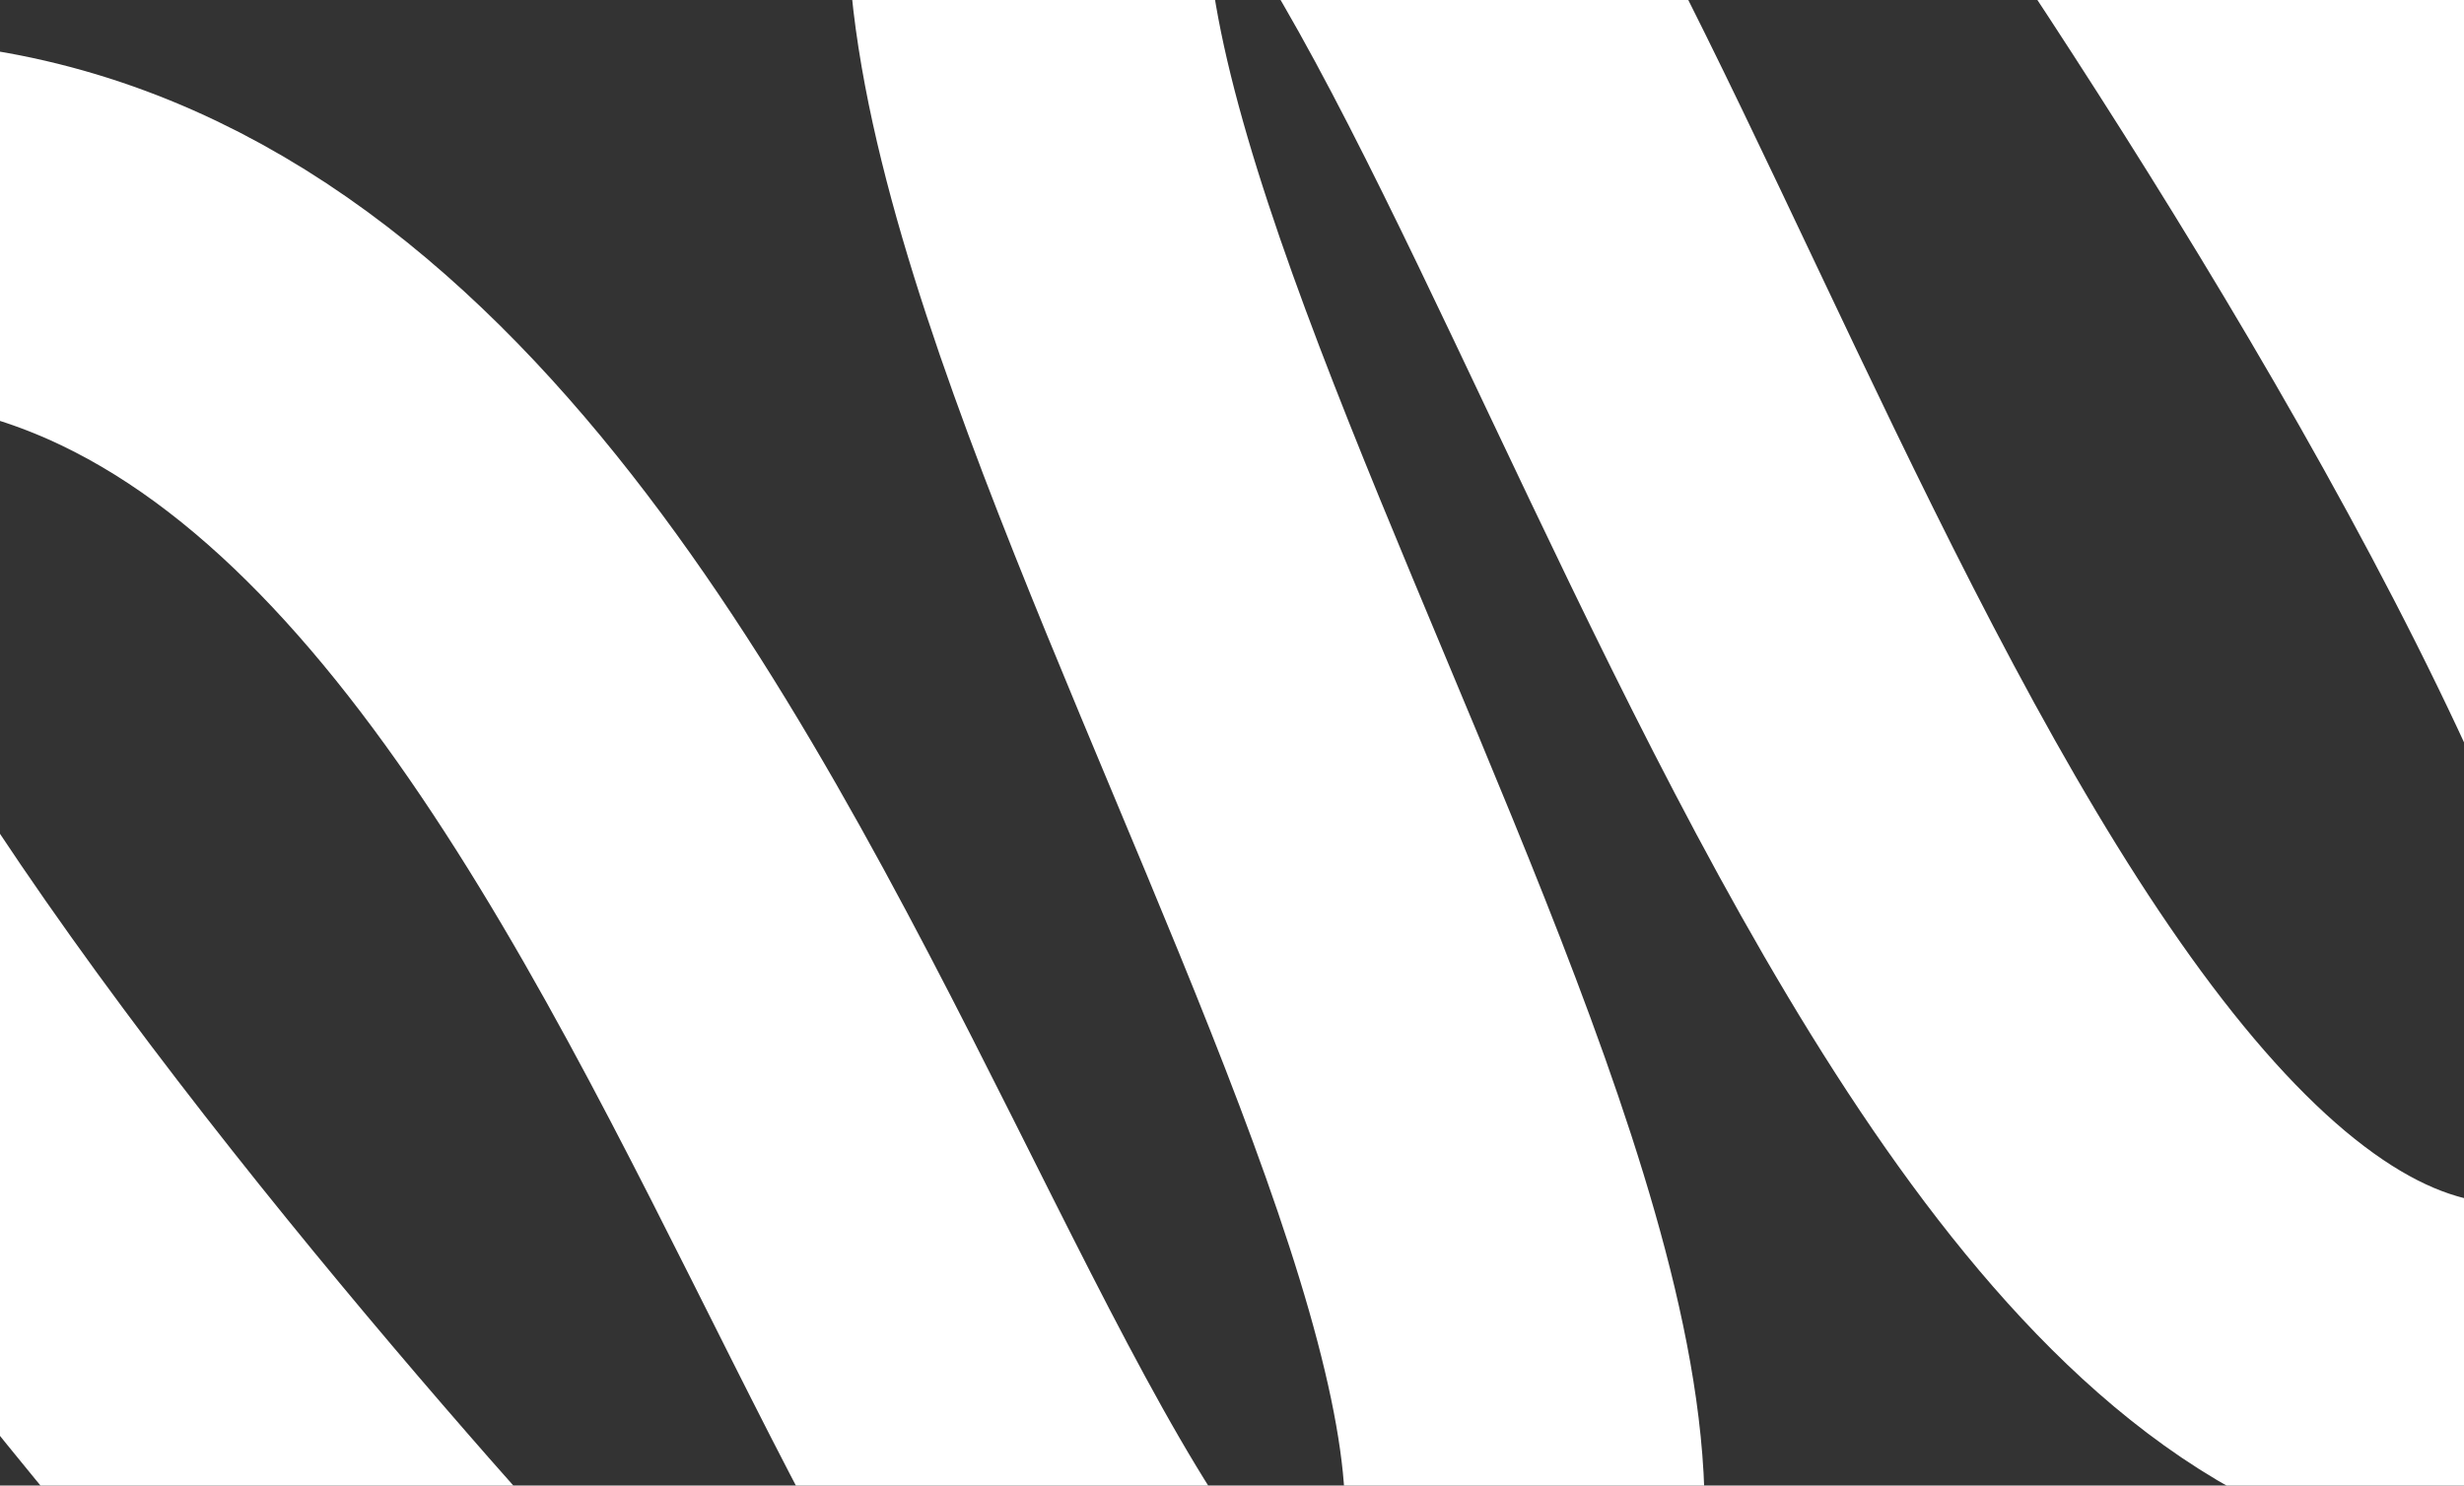
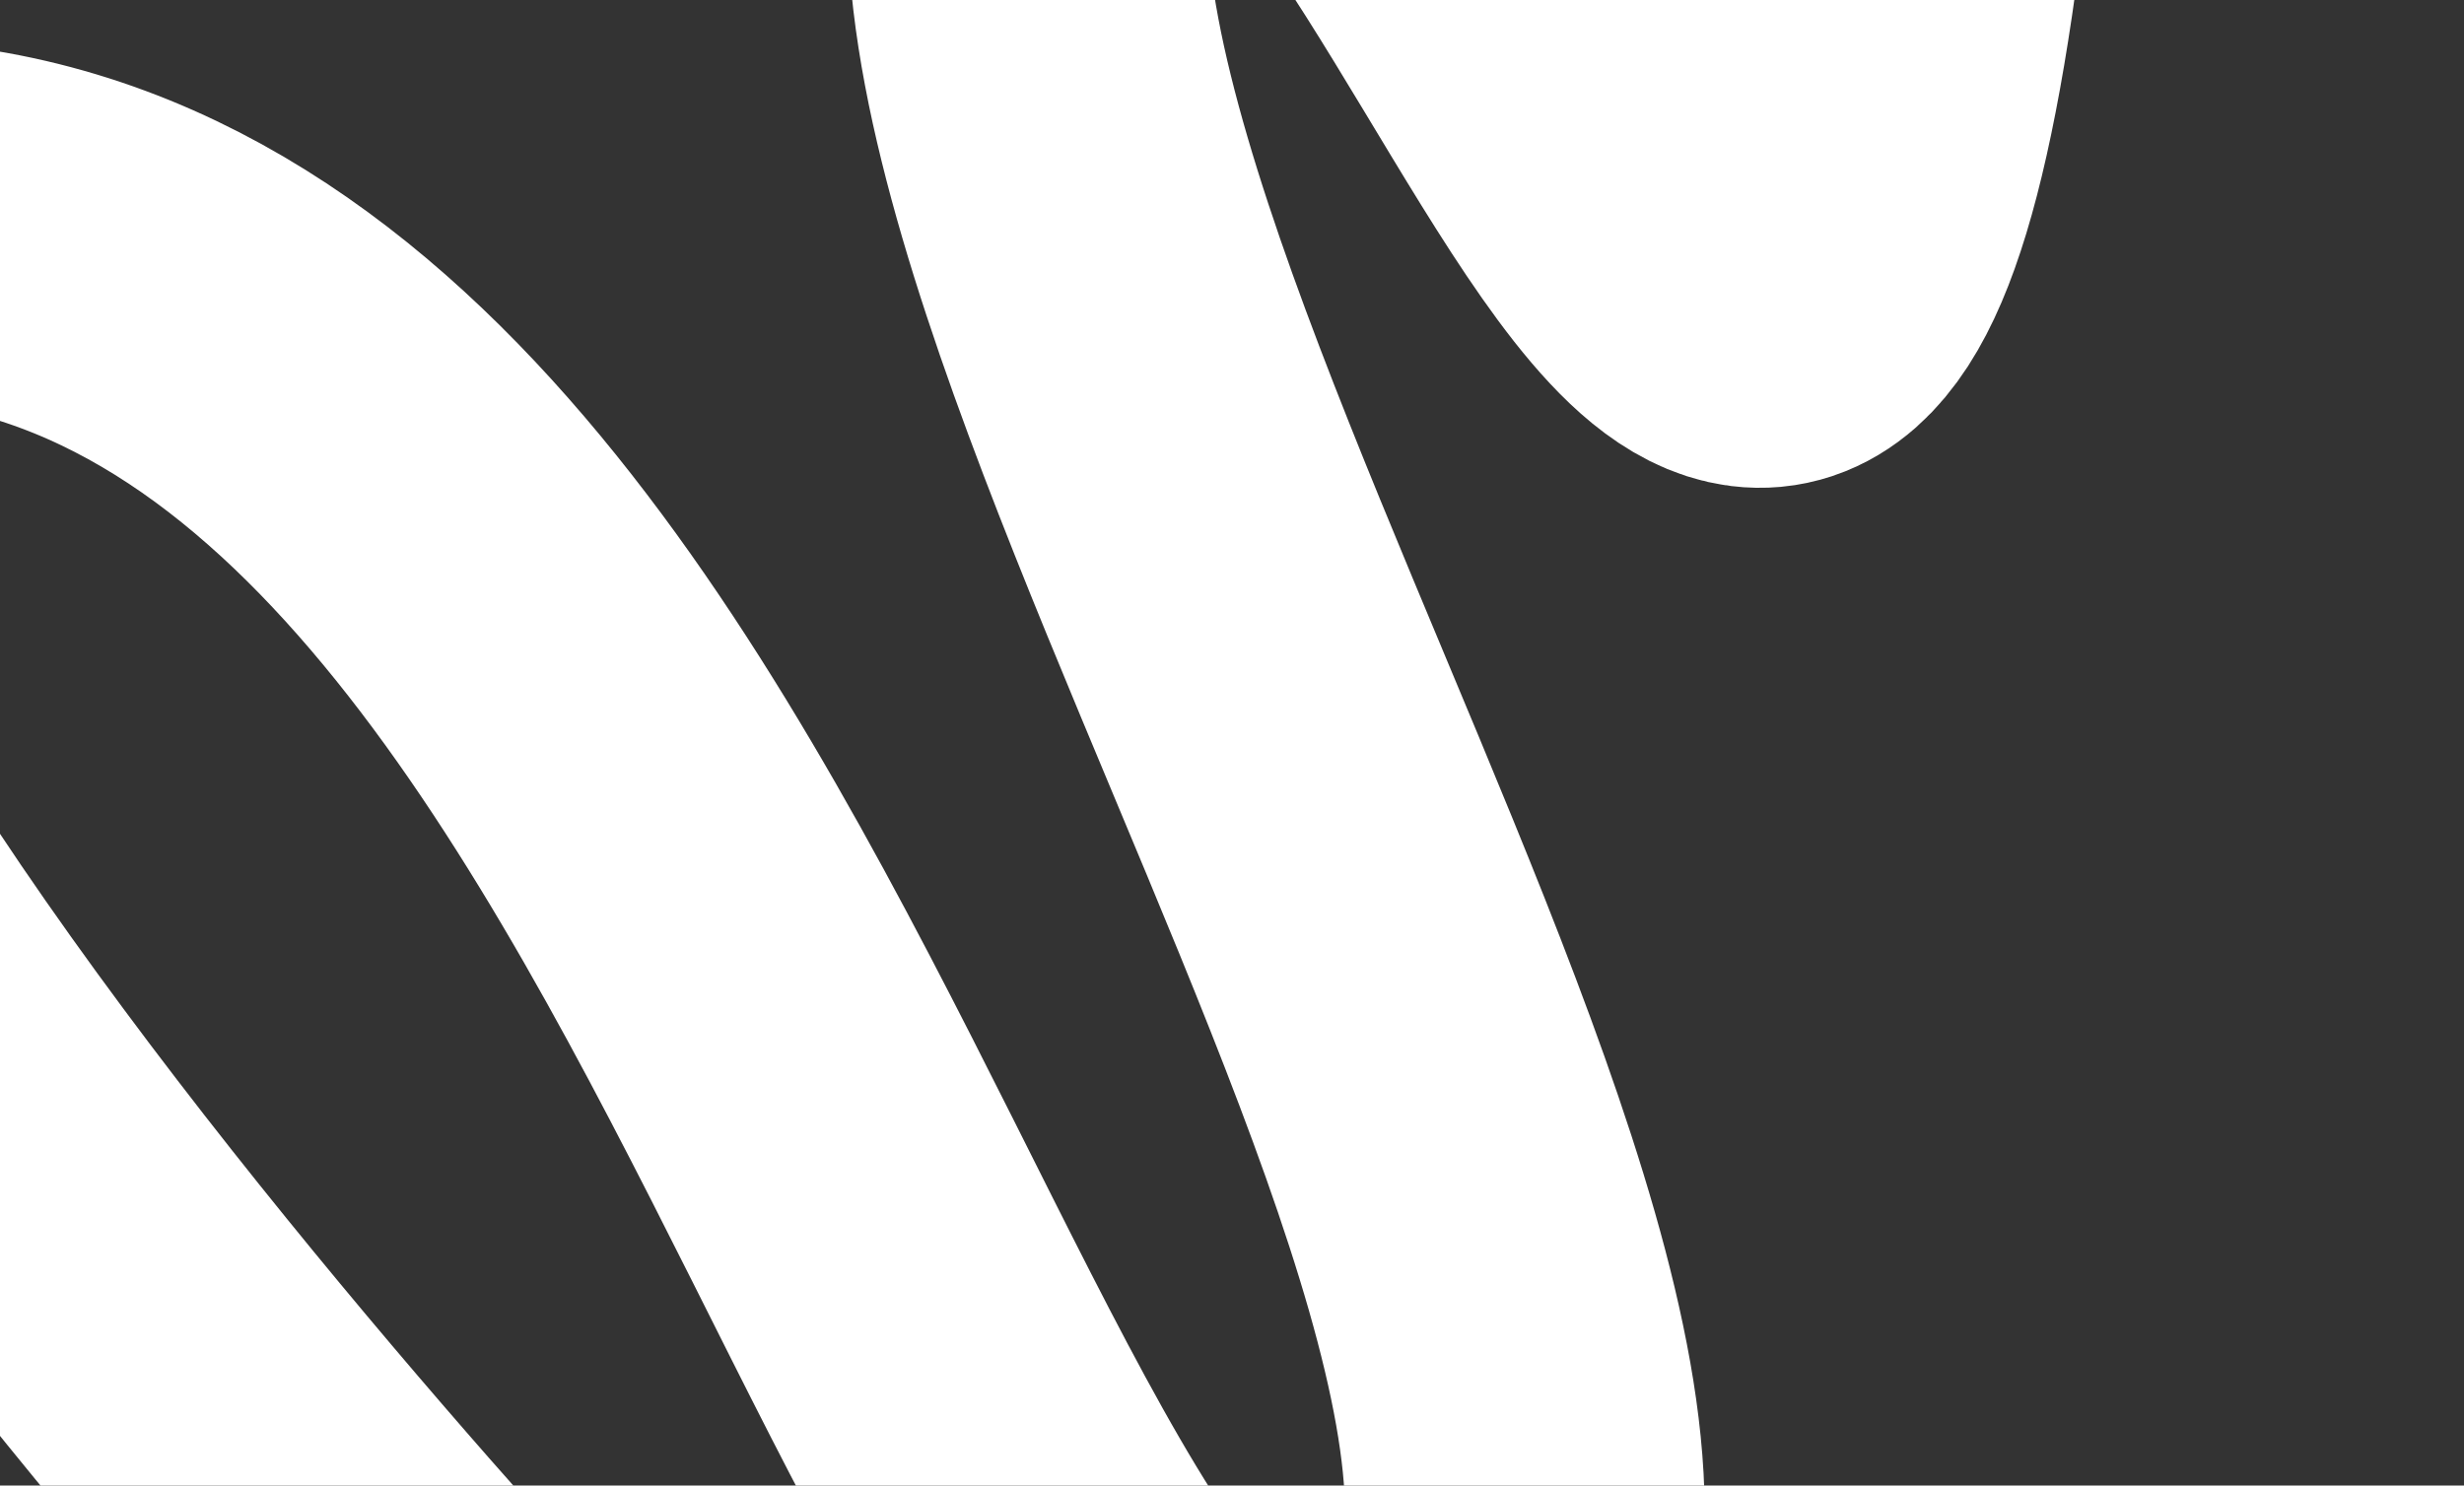
<svg xmlns="http://www.w3.org/2000/svg" width="1199" height="723" viewBox="0 0 1199 723" fill="none">
  <rect x="0" y="0" width="1199" height="723" fill="#333333" stroke="none" />
-   <path d="M942.332 -225.201C942.332 -225.201 1660.33 748.299 1191.33 670.799C892.151 621.361 722.331 -242.2 556.332 -153.701C331.35 -33.755 861.881 650.773 716.332 821.299C480.332 1097.8 399.913 149.945 -37.658 108.339C-500.846 64.297 260.677 865.005 260.677 865.005" stroke="white" stroke-width="175" stroke-linecap="round" stroke-linejoin="round" />
+   <path d="M942.332 -225.201C892.151 621.361 722.331 -242.2 556.332 -153.701C331.35 -33.755 861.881 650.773 716.332 821.299C480.332 1097.8 399.913 149.945 -37.658 108.339C-500.846 64.297 260.677 865.005 260.677 865.005" stroke="white" stroke-width="175" stroke-linecap="round" stroke-linejoin="round" />
</svg>